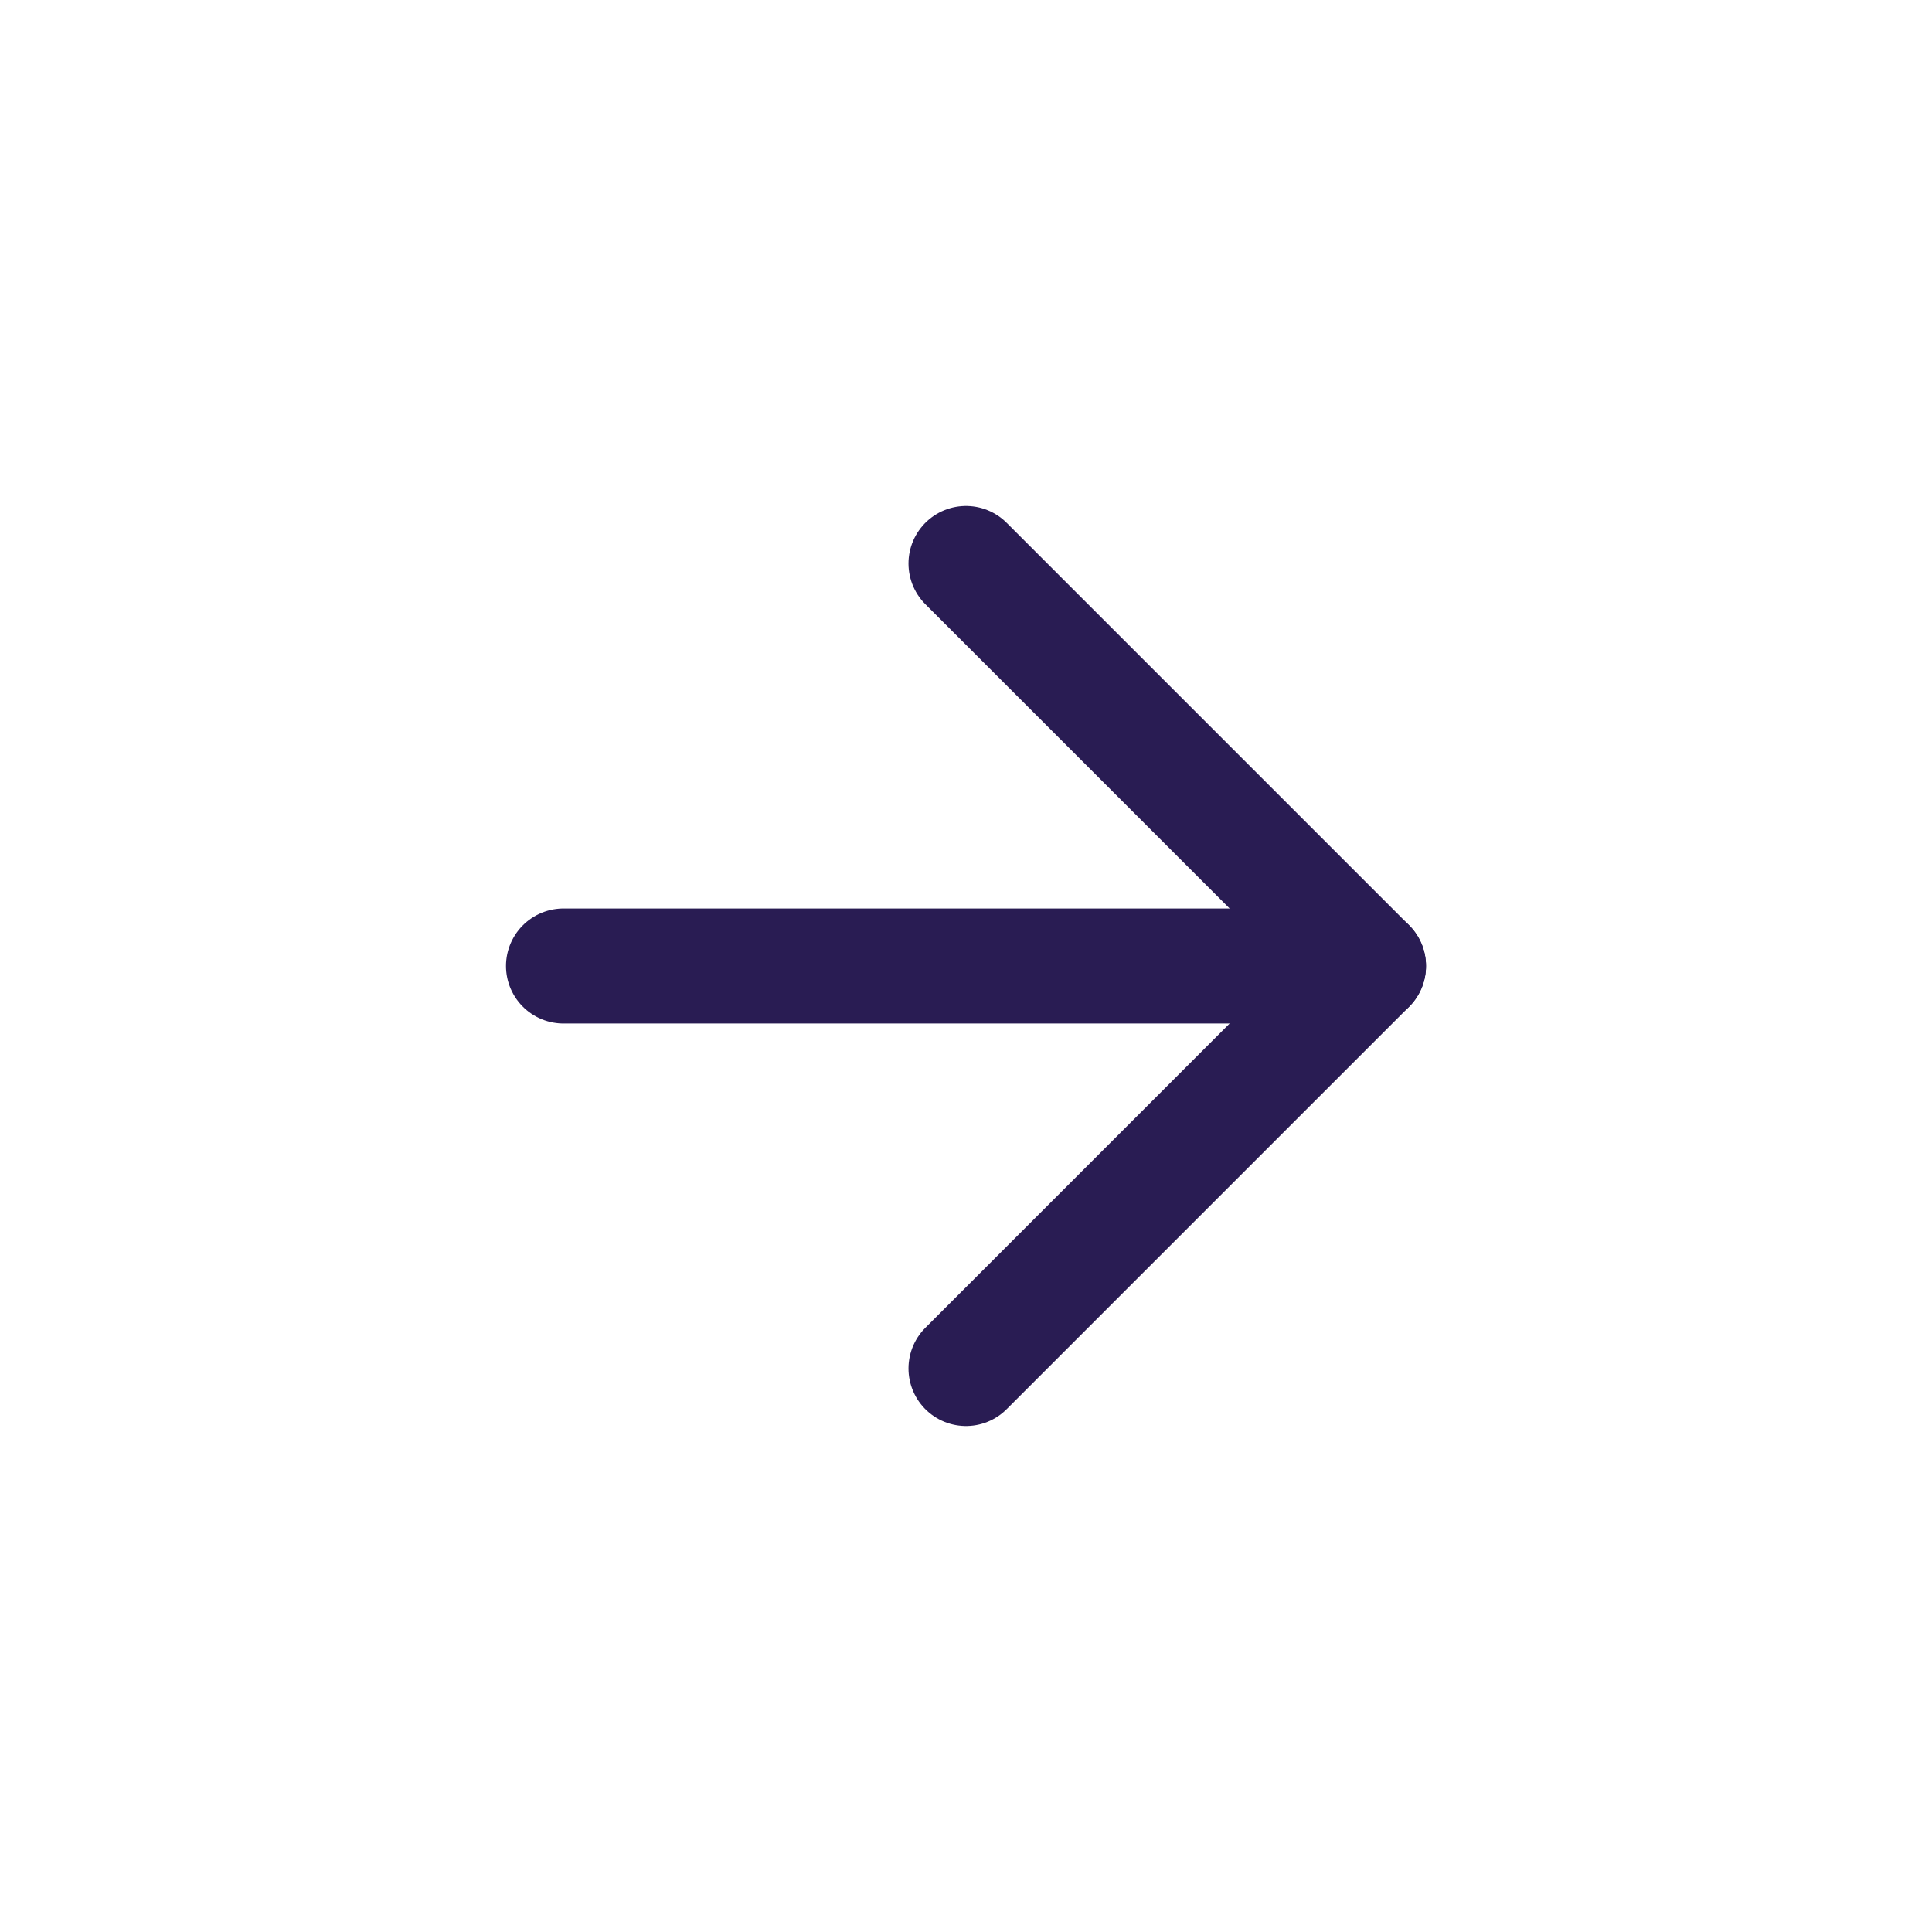
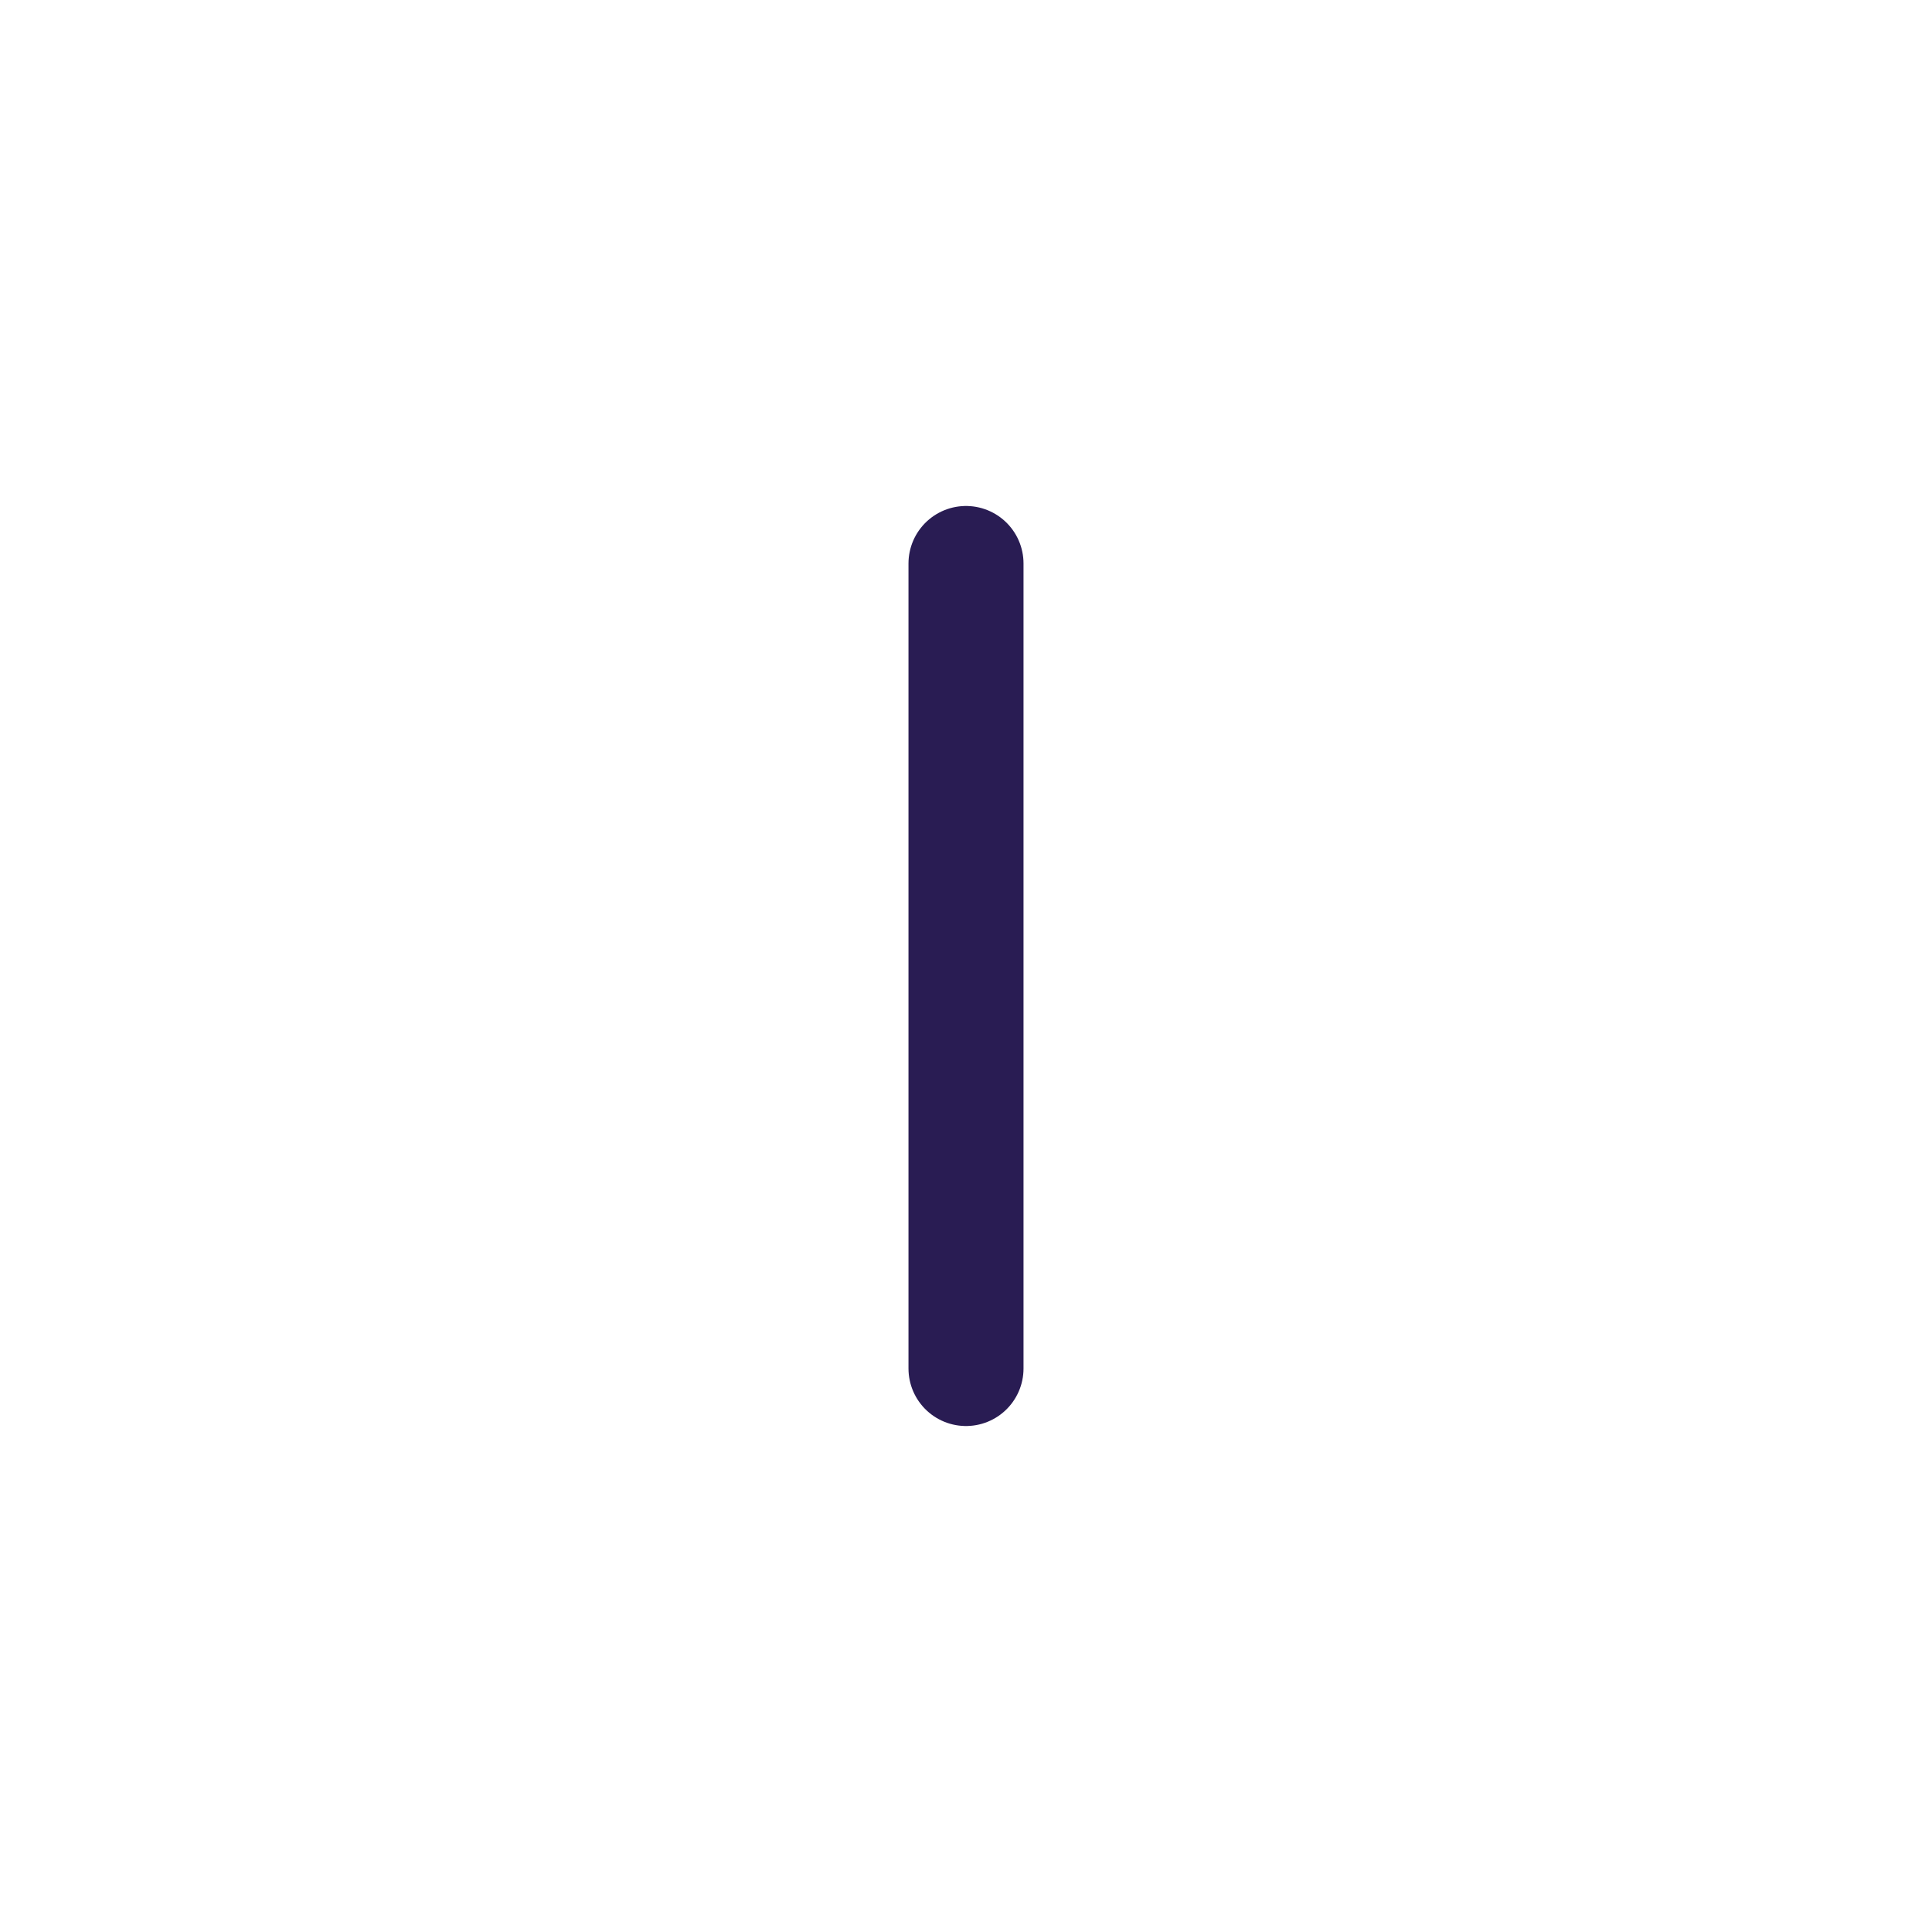
<svg xmlns="http://www.w3.org/2000/svg" width="24" height="24" viewBox="0 0 24 24" fill="none">
-   <path d="M7 12H17" stroke="#291C53" stroke-width="1.429" stroke-linecap="round" stroke-linejoin="round" />
-   <path d="M12 7L17 12L12 17" stroke="#291C53" stroke-width="1.429" stroke-linecap="round" stroke-linejoin="round" />
+   <path d="M12 7L12 17" stroke="#291C53" stroke-width="1.429" stroke-linecap="round" stroke-linejoin="round" />
</svg>